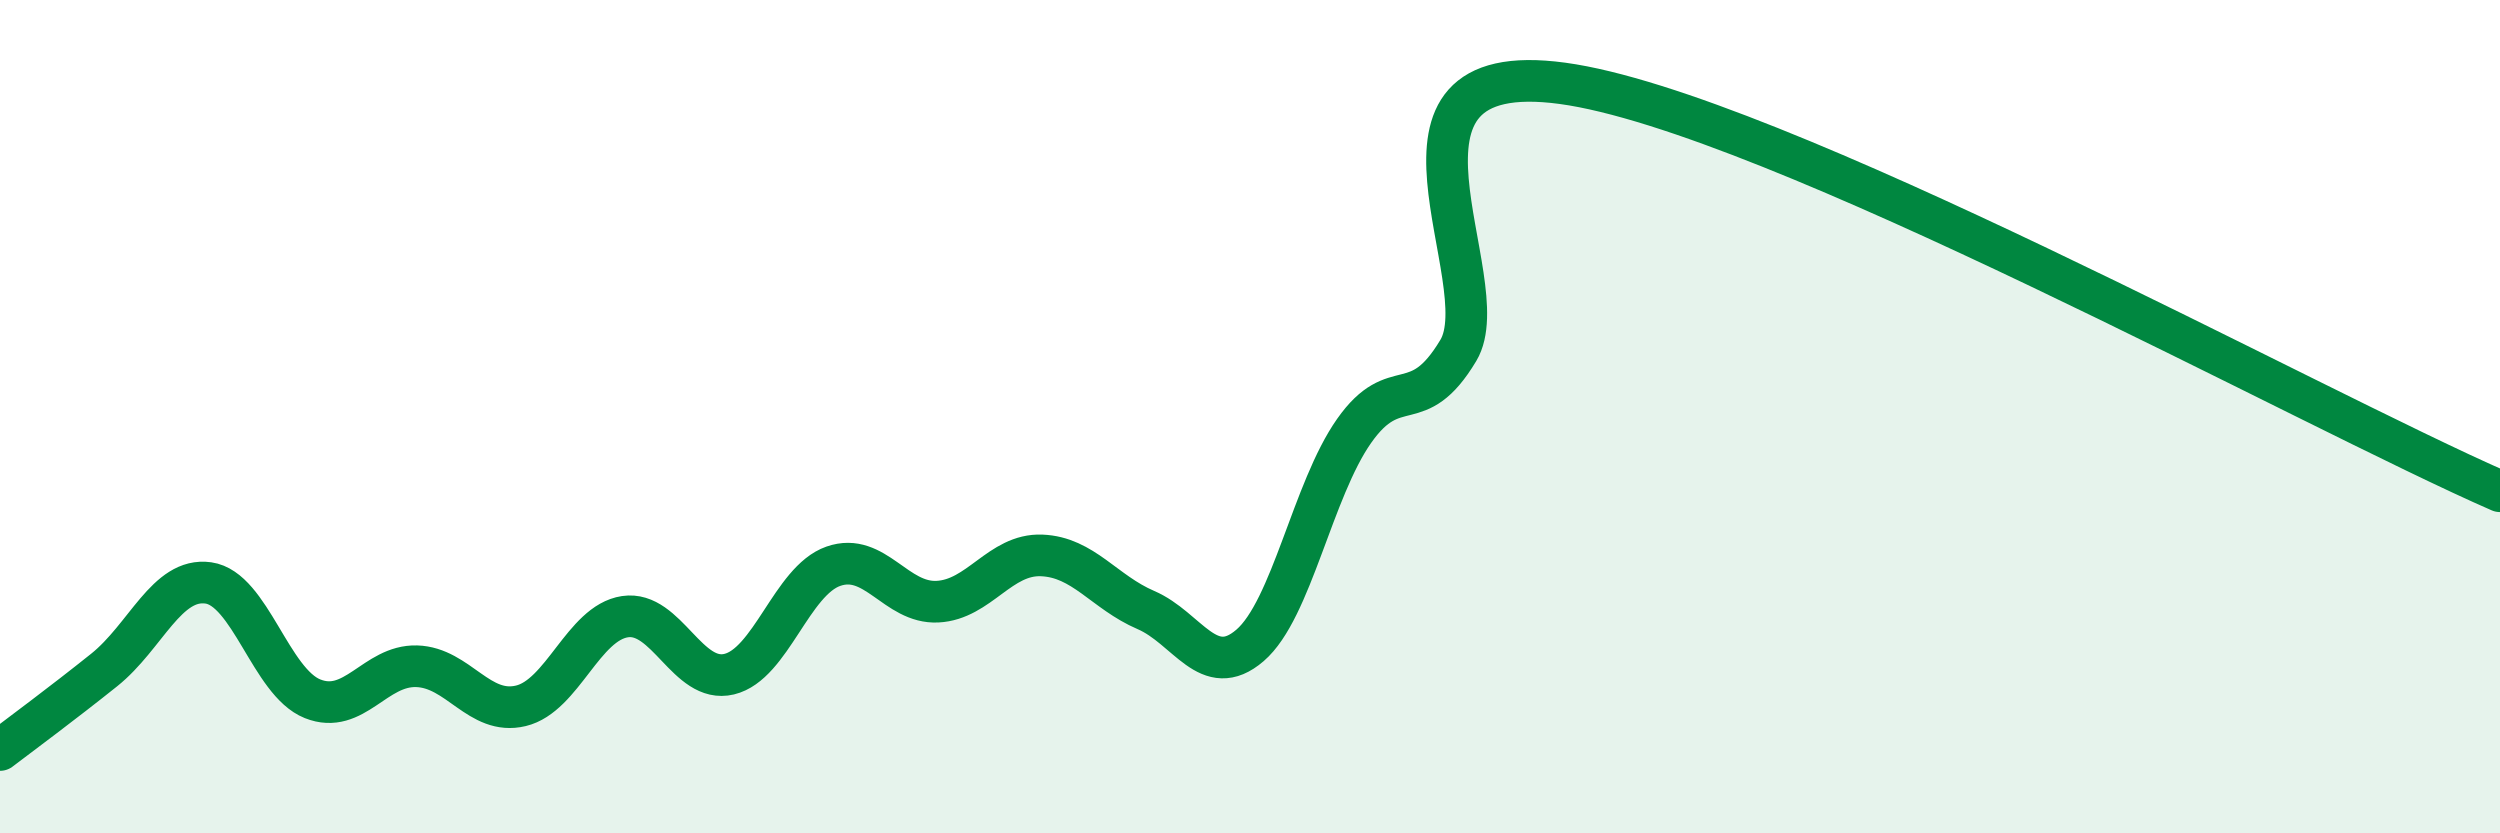
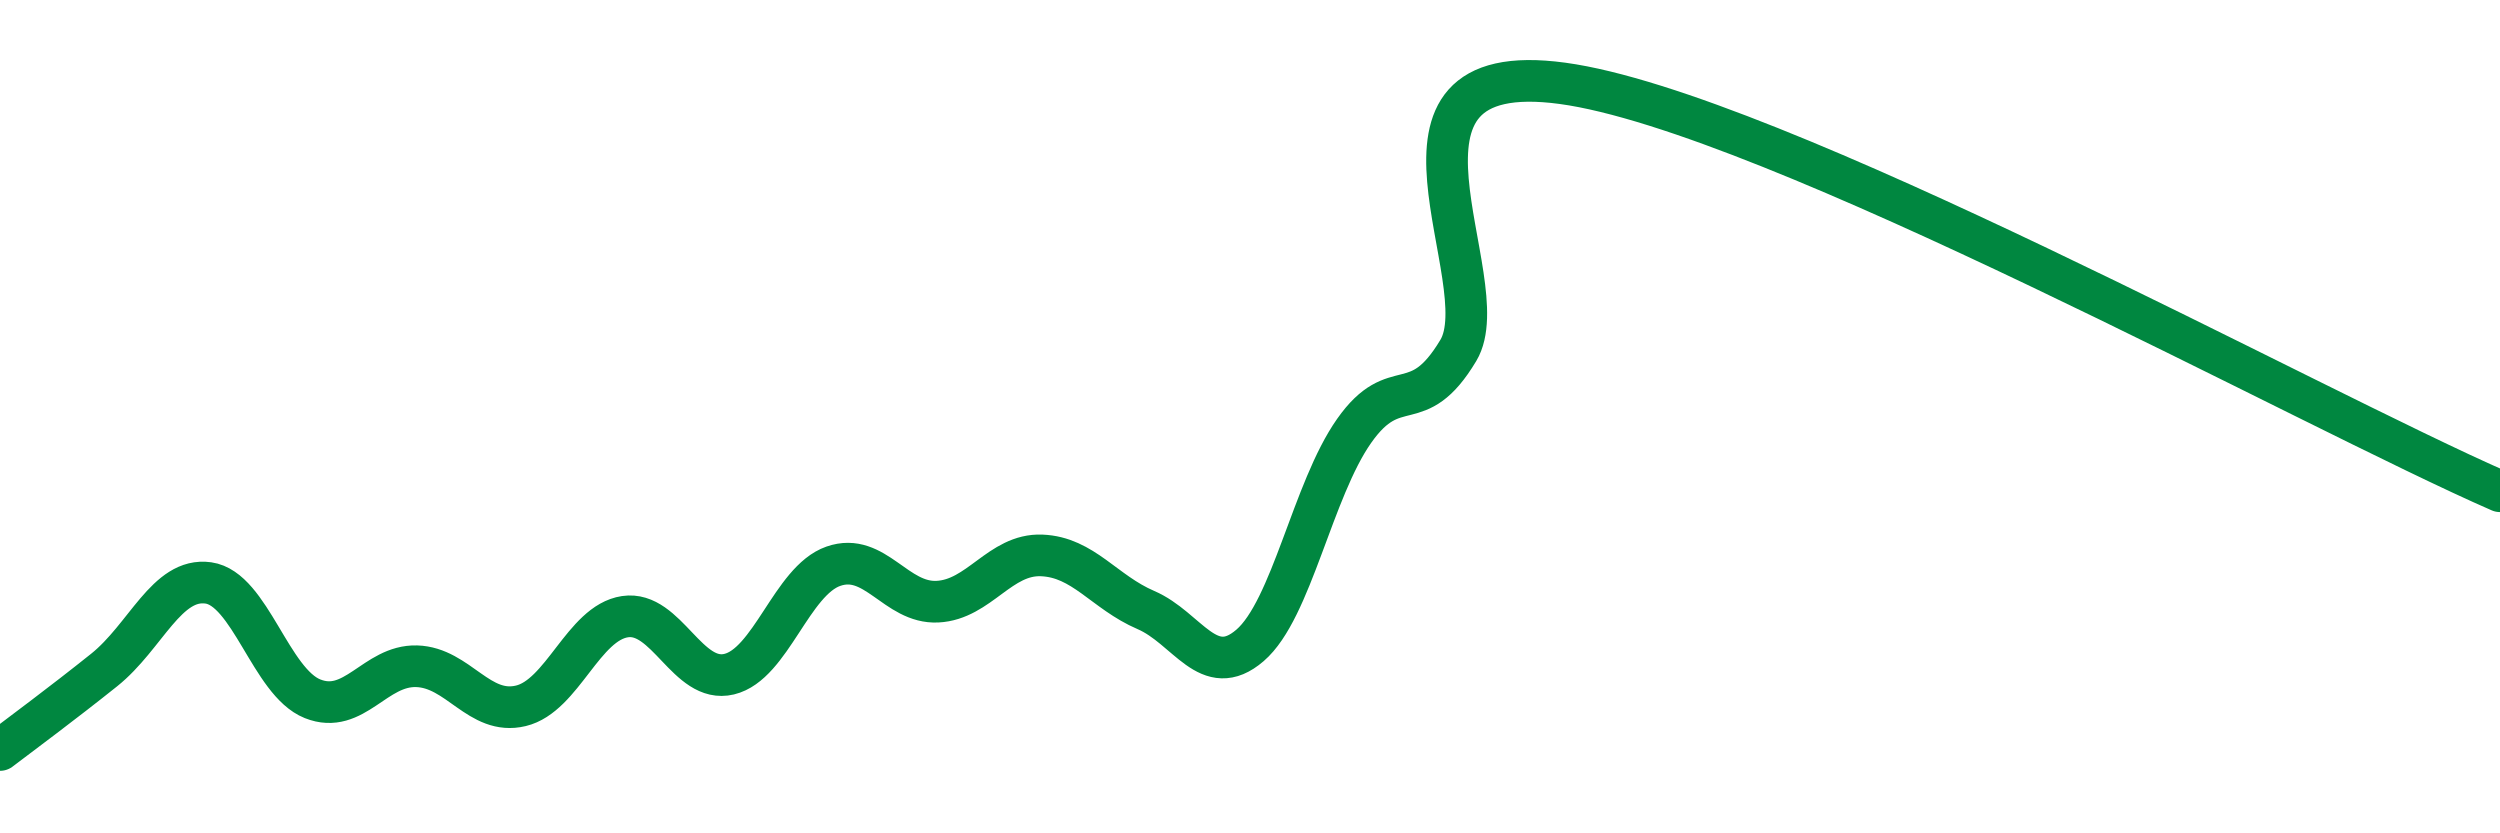
<svg xmlns="http://www.w3.org/2000/svg" width="60" height="20" viewBox="0 0 60 20">
-   <path d="M 0,18 C 0.5,17.62 1.5,16.88 2.5,16.08 C 3.5,15.28 4,13.85 5,13.99 C 6,14.13 6.5,16.37 7.5,16.77 C 8.5,17.17 9,15.96 10,15.99 C 11,16.02 11.5,17.18 12.5,16.94 C 13.5,16.7 14,14.95 15,14.8 C 16,14.65 16.5,16.42 17.5,16.18 C 18.5,15.94 19,13.94 20,13.59 C 21,13.24 21.5,14.49 22.5,14.44 C 23.5,14.39 24,13.29 25,13.33 C 26,13.37 26.5,14.21 27.5,14.64 C 28.5,15.07 29,16.35 30,15.49 C 31,14.63 31.5,11.76 32.5,10.34 C 33.5,8.92 34,10.08 35,8.41 C 36,6.74 32.5,1.32 37.5,2 C 42.5,2.68 55.5,9.83 60,11.79L60 20L0 20Z" fill="#008740" opacity="0.1" stroke-linecap="round" stroke-linejoin="round" />
  <path d="M 0,18 C 0.5,17.62 1.5,16.88 2.5,16.08 C 3.5,15.28 4,13.85 5,13.99 C 6,14.13 6.5,16.37 7.5,16.77 C 8.5,17.17 9,15.96 10,15.99 C 11,16.02 11.5,17.18 12.5,16.94 C 13.5,16.7 14,14.95 15,14.8 C 16,14.65 16.5,16.42 17.5,16.18 C 18.5,15.94 19,13.94 20,13.59 C 21,13.24 21.5,14.49 22.5,14.44 C 23.5,14.39 24,13.29 25,13.33 C 26,13.37 26.5,14.21 27.5,14.64 C 28.5,15.07 29,16.35 30,15.49 C 31,14.63 31.5,11.76 32.5,10.34 C 33.5,8.92 34,10.08 35,8.41 C 36,6.74 32.5,1.32 37.5,2 C 42.5,2.68 55.5,9.83 60,11.79" stroke="#008740" stroke-width="1" fill="none" stroke-linecap="round" stroke-linejoin="round" />
</svg>